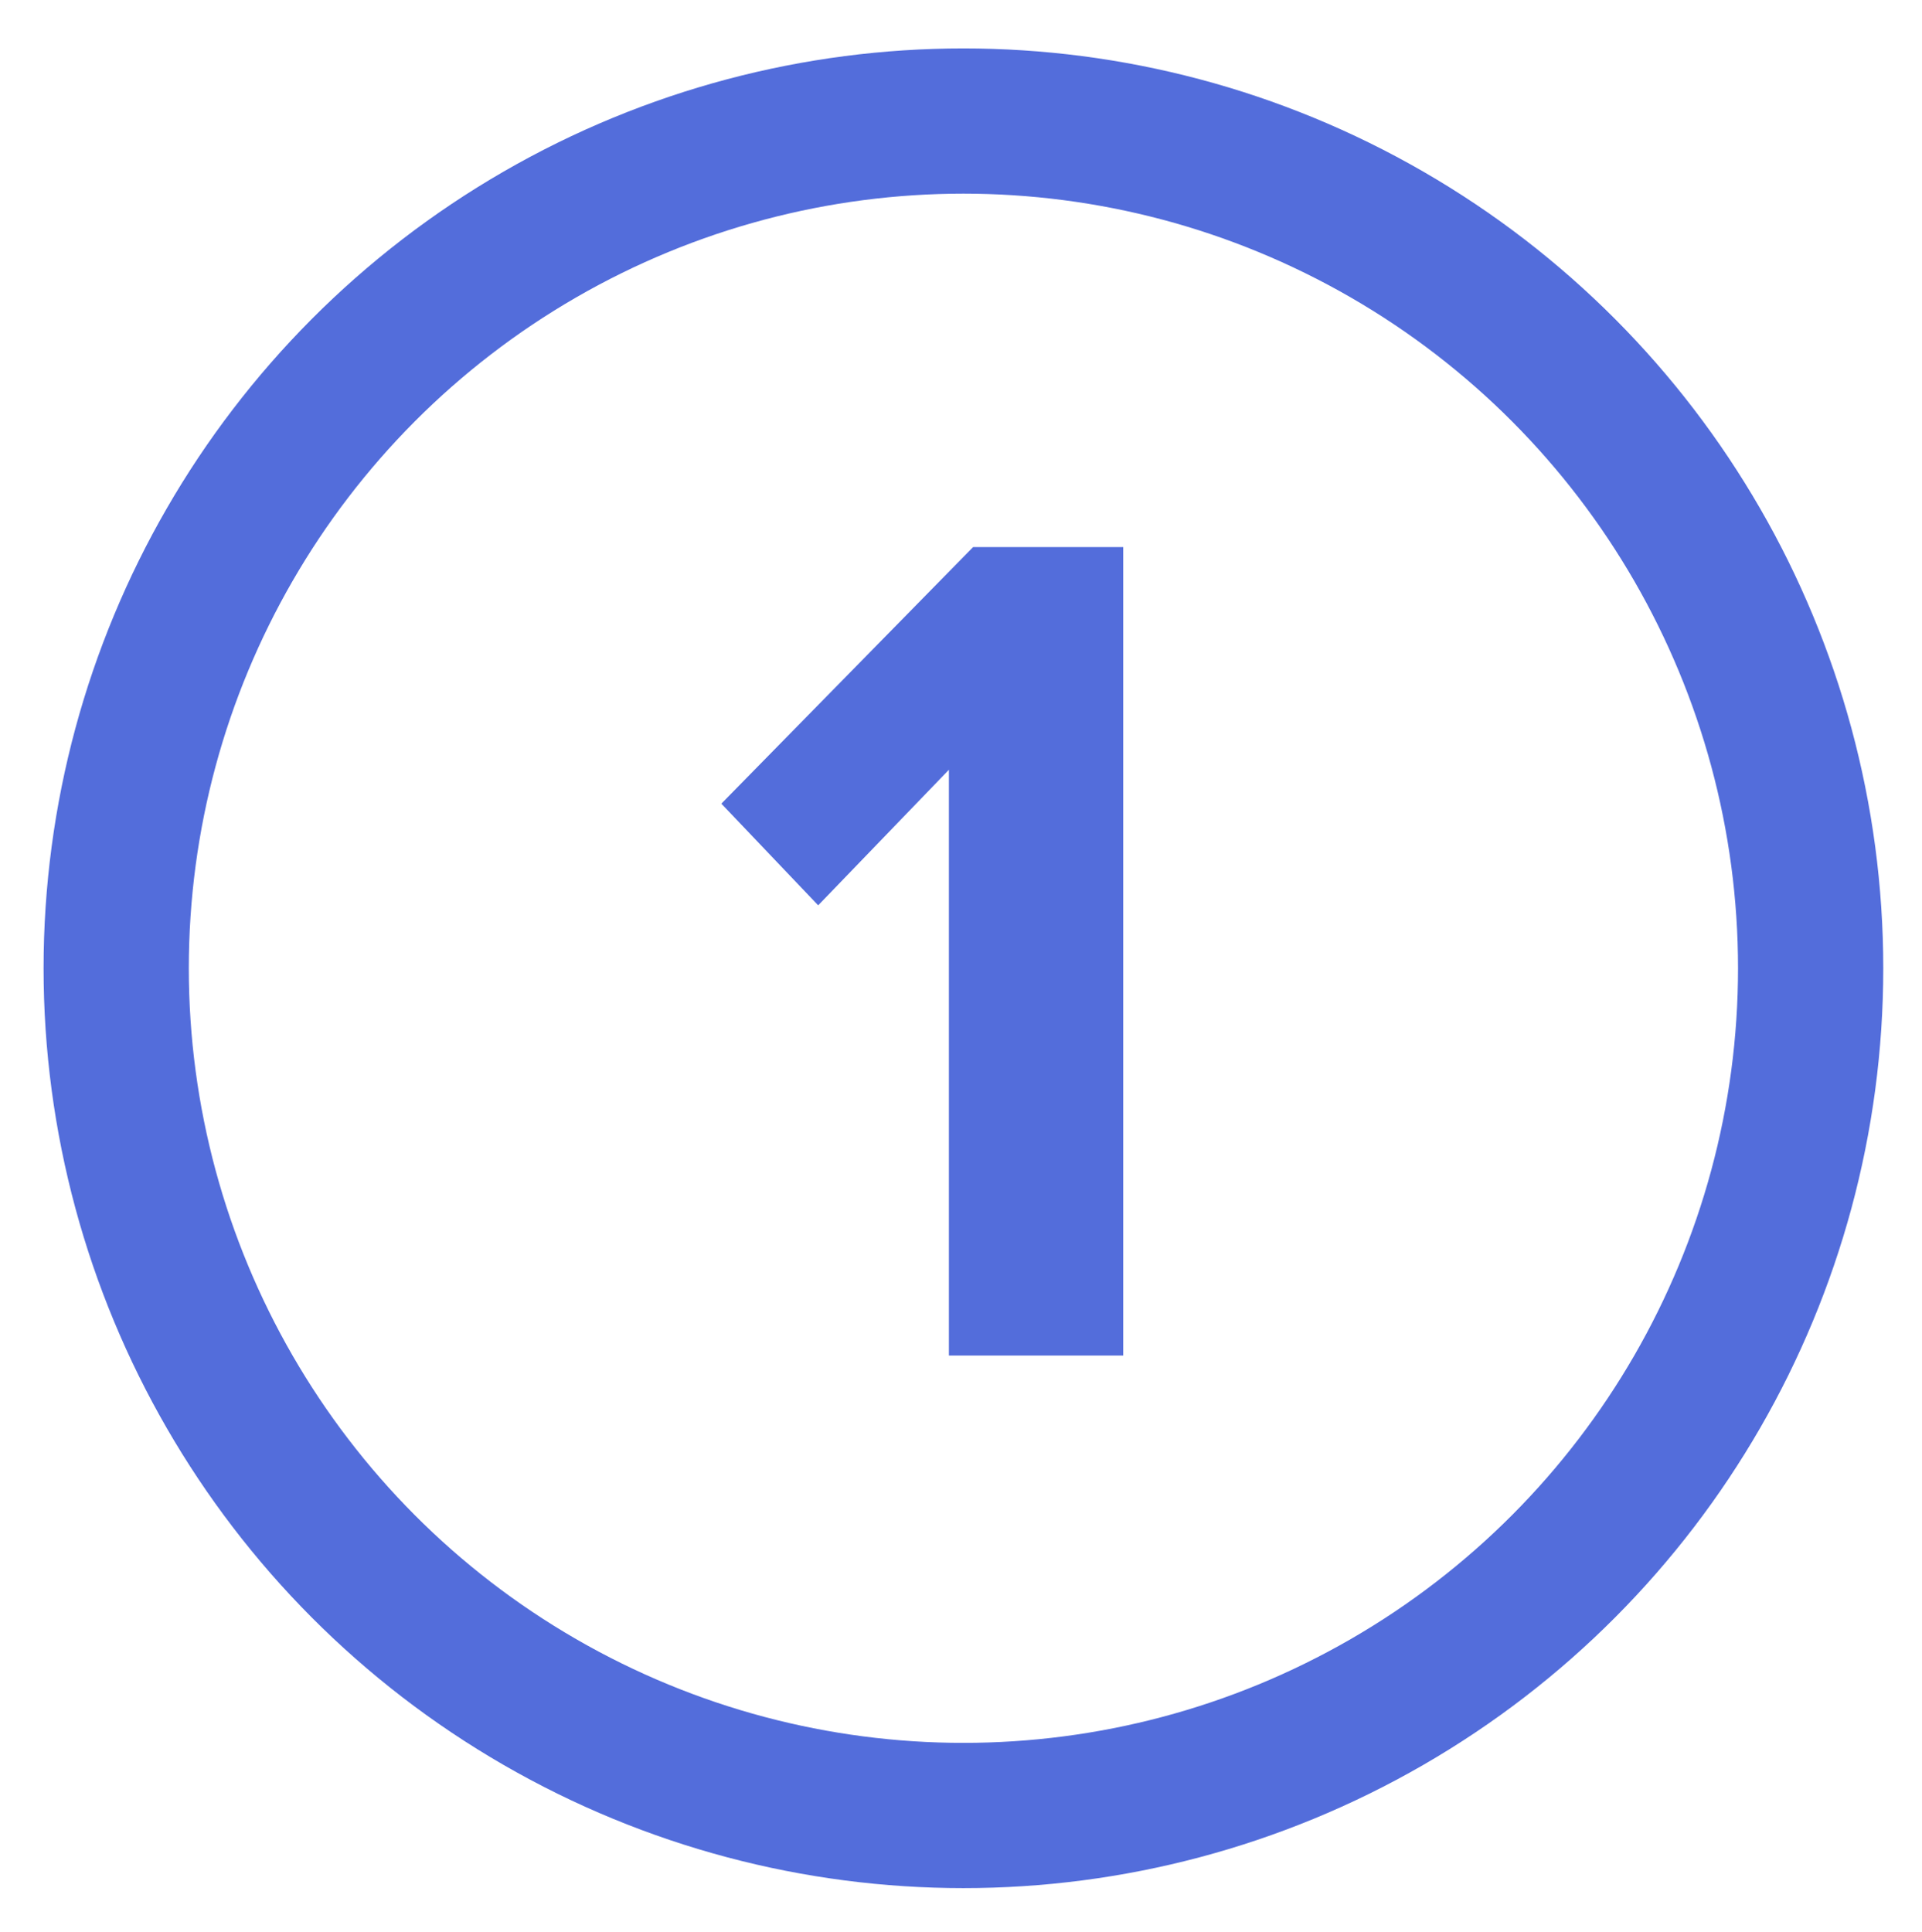
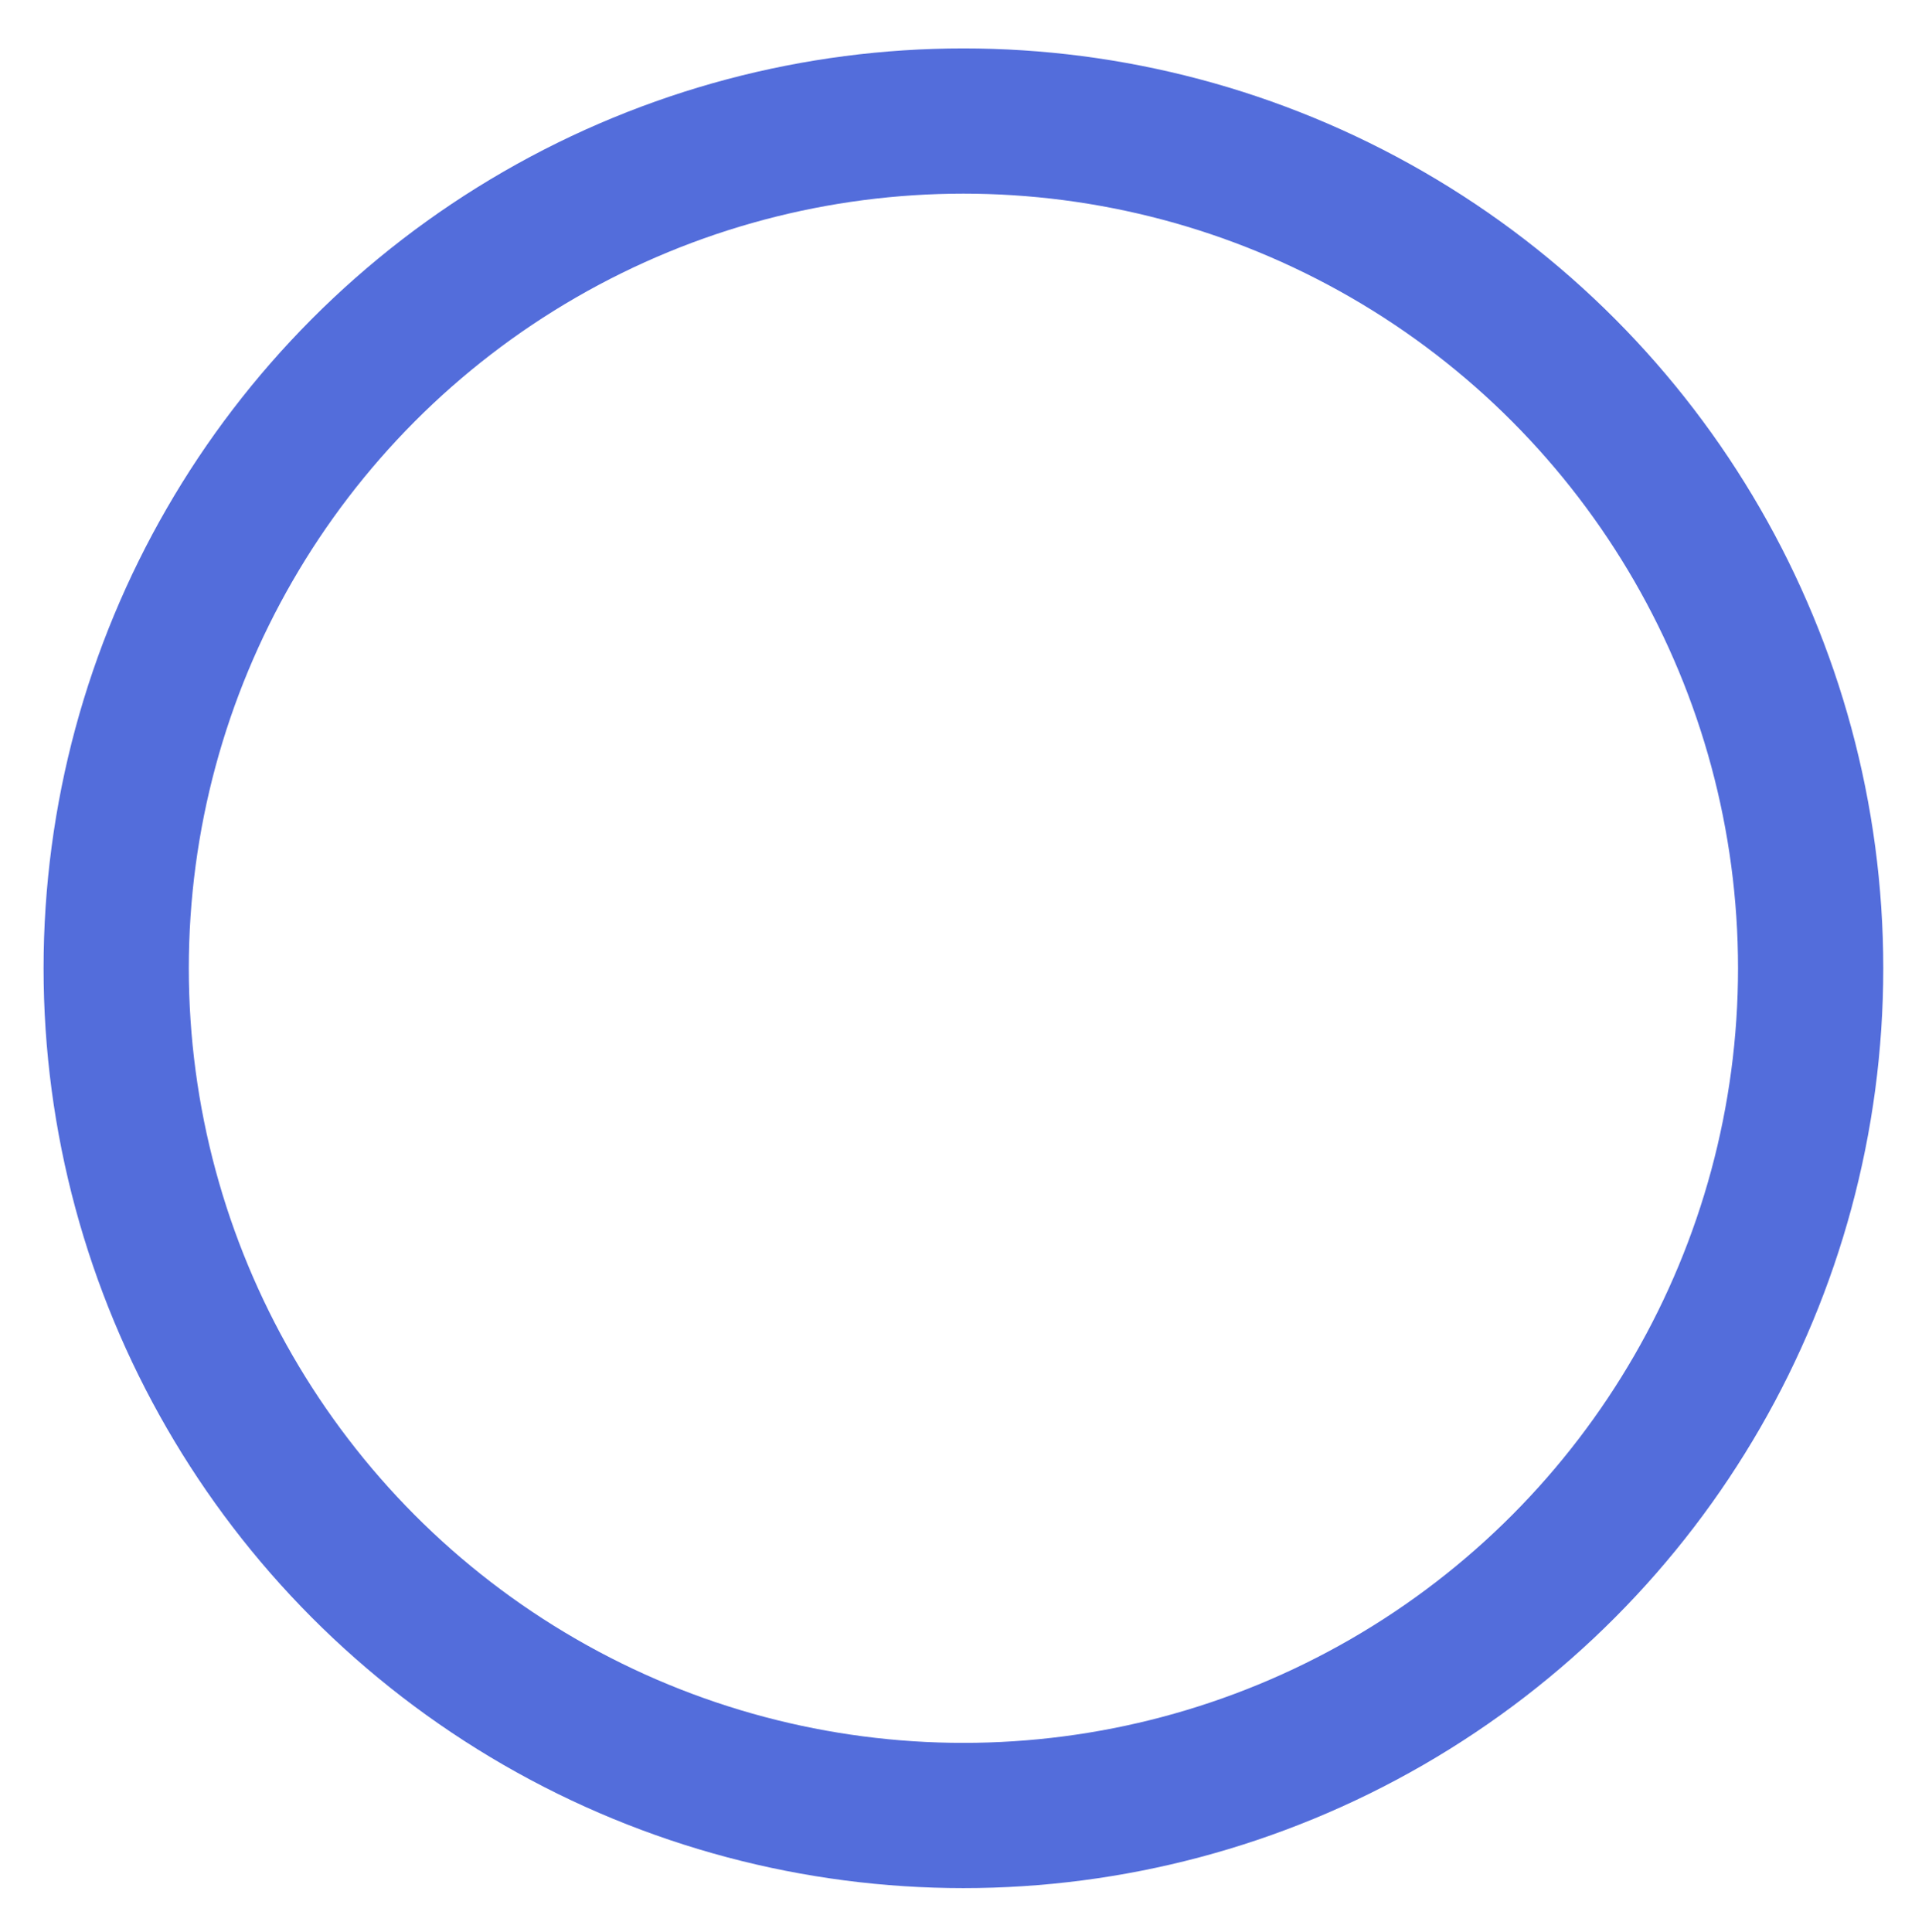
<svg xmlns="http://www.w3.org/2000/svg" id="Layer_26" x="0px" y="0px" viewBox="0 0 39.7 39.9" style="enable-background:new 0 0 39.7 39.9;" xml:space="preserve">
  <style type="text/css">	.st0{fill:none;stroke:#536DDB;stroke-width:3;stroke-miterlimit:10;}	.st1{enable-background:new    ;}	.st2{fill:#536DDB;}</style>
  <circle class="st0" cx="19.9" cy="20" r="17.5" />
  <g class="st1">
-     <path class="st2" d="M19.6,28V15.9l-2.7,2.8l-2-2.1l5.2-5.3h3.1V28H19.6z" />
-   </g>
+     </g>
</svg>